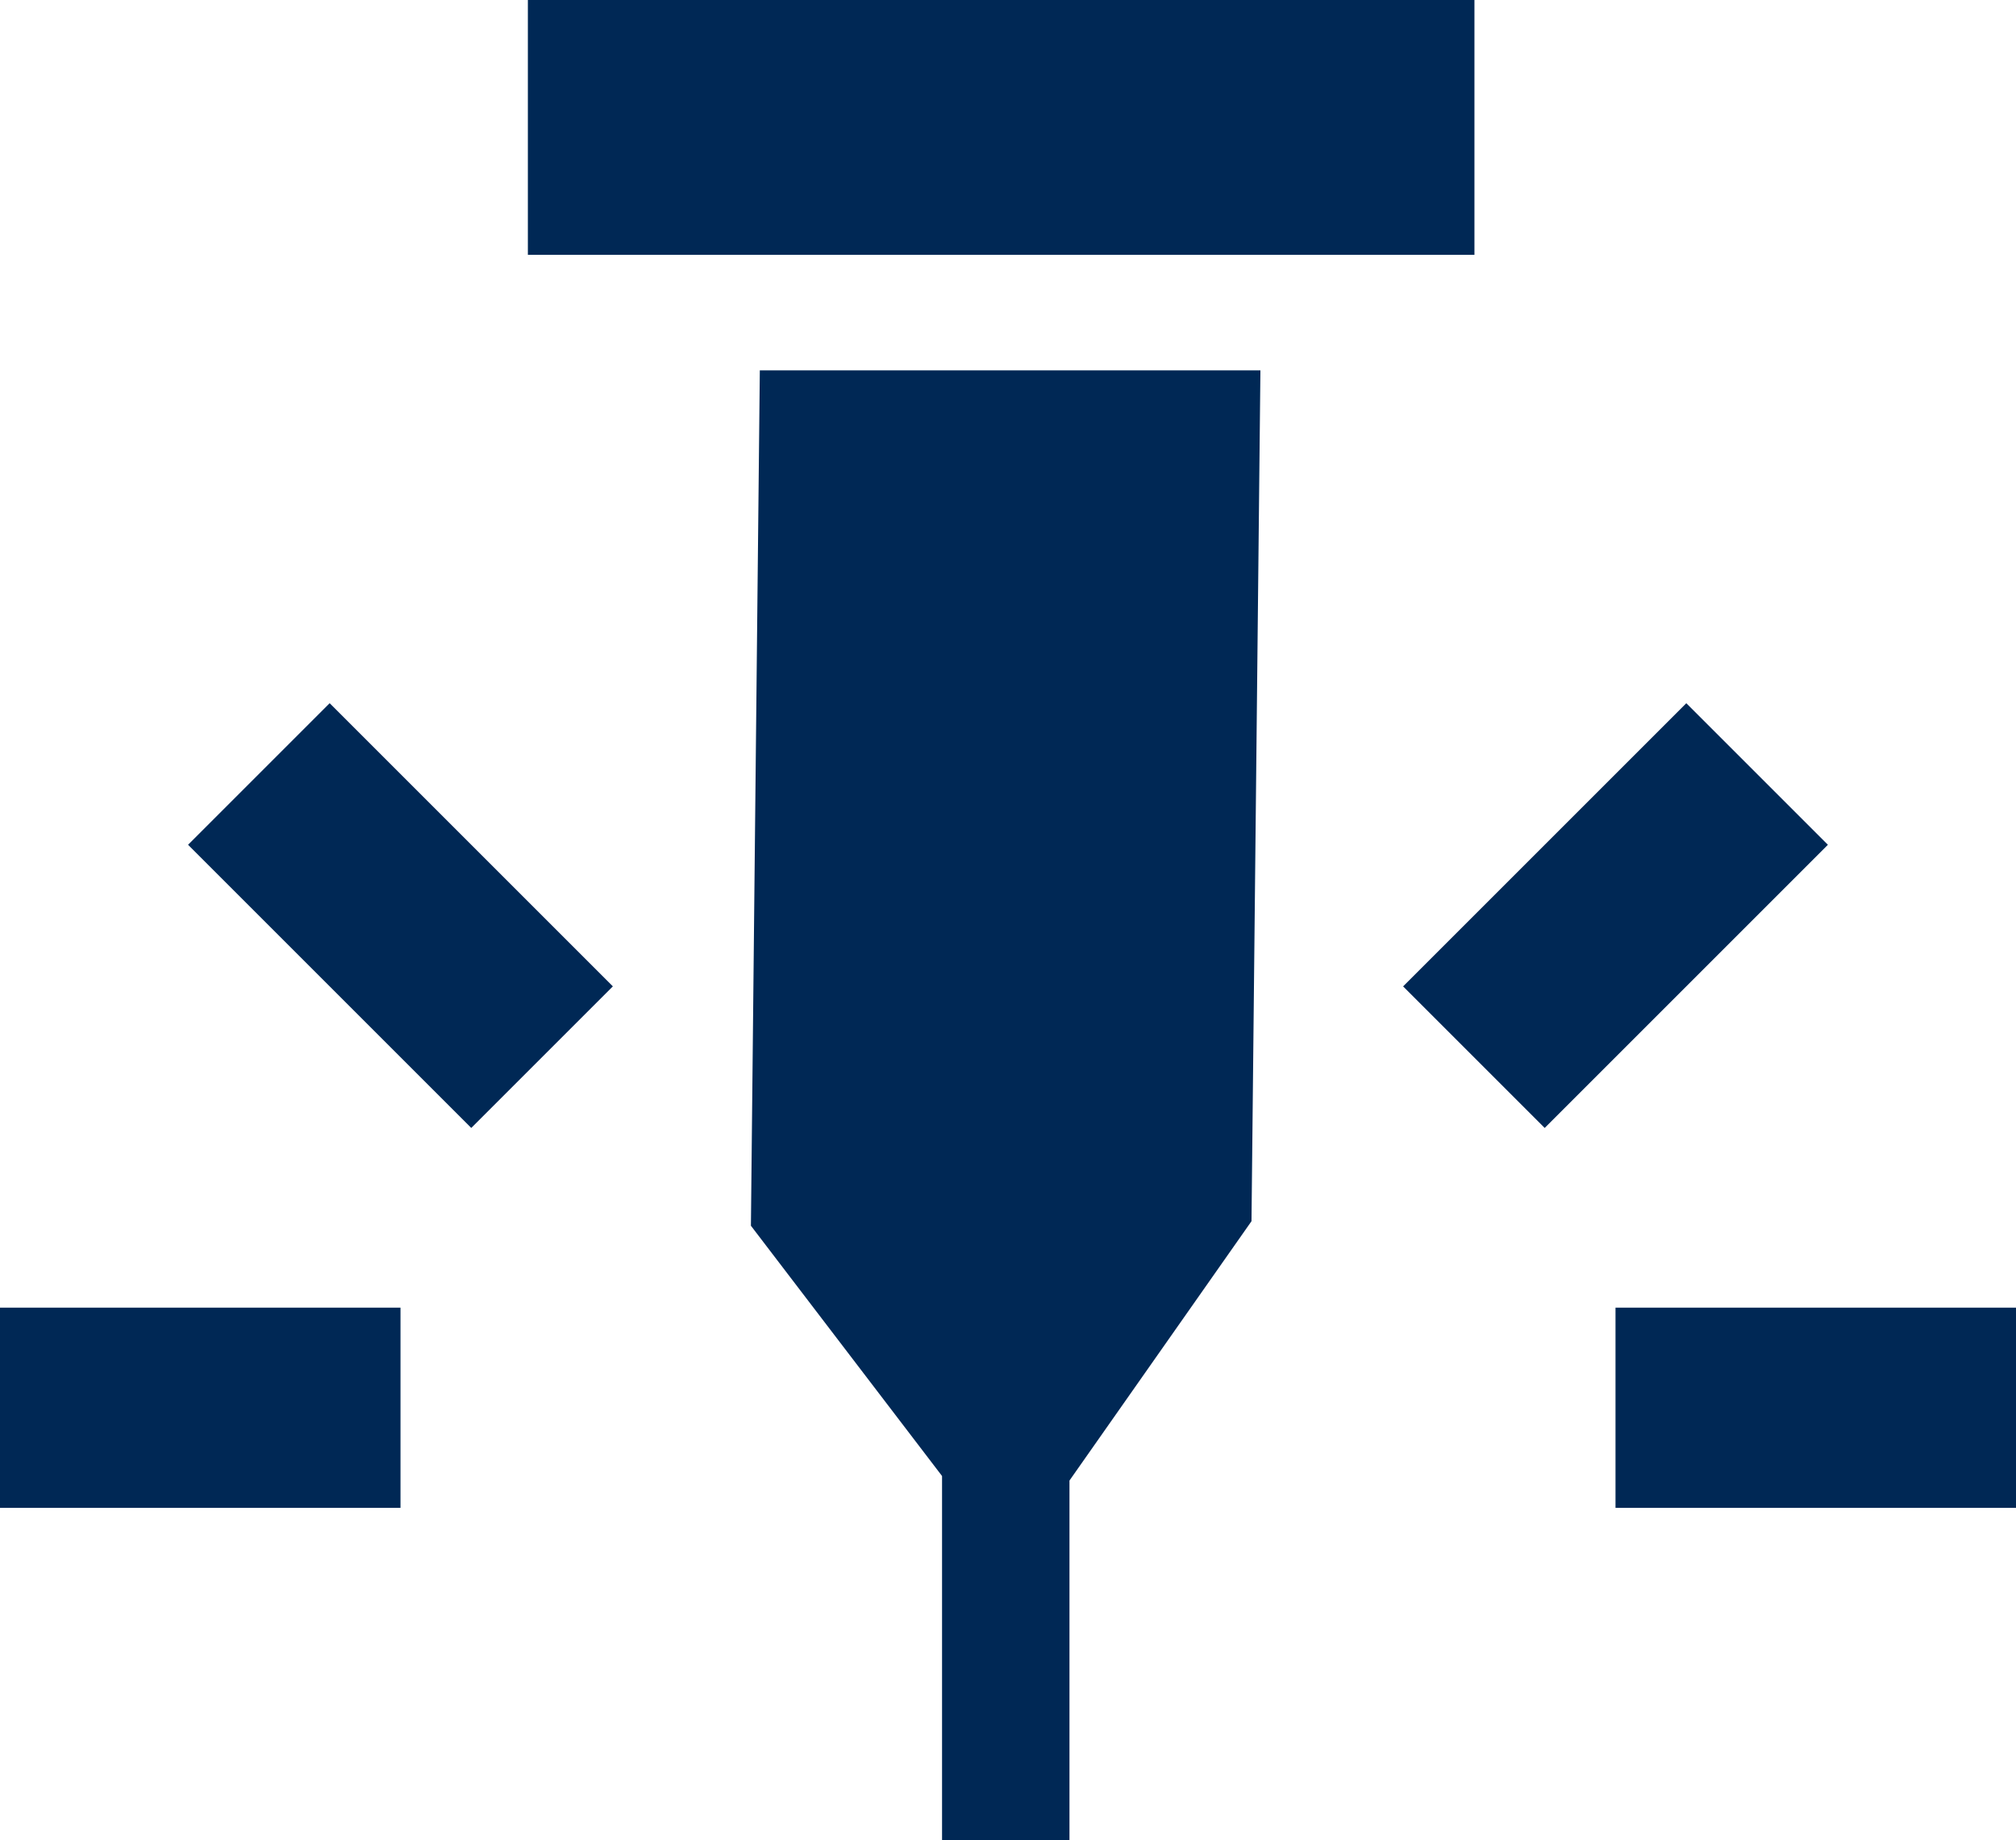
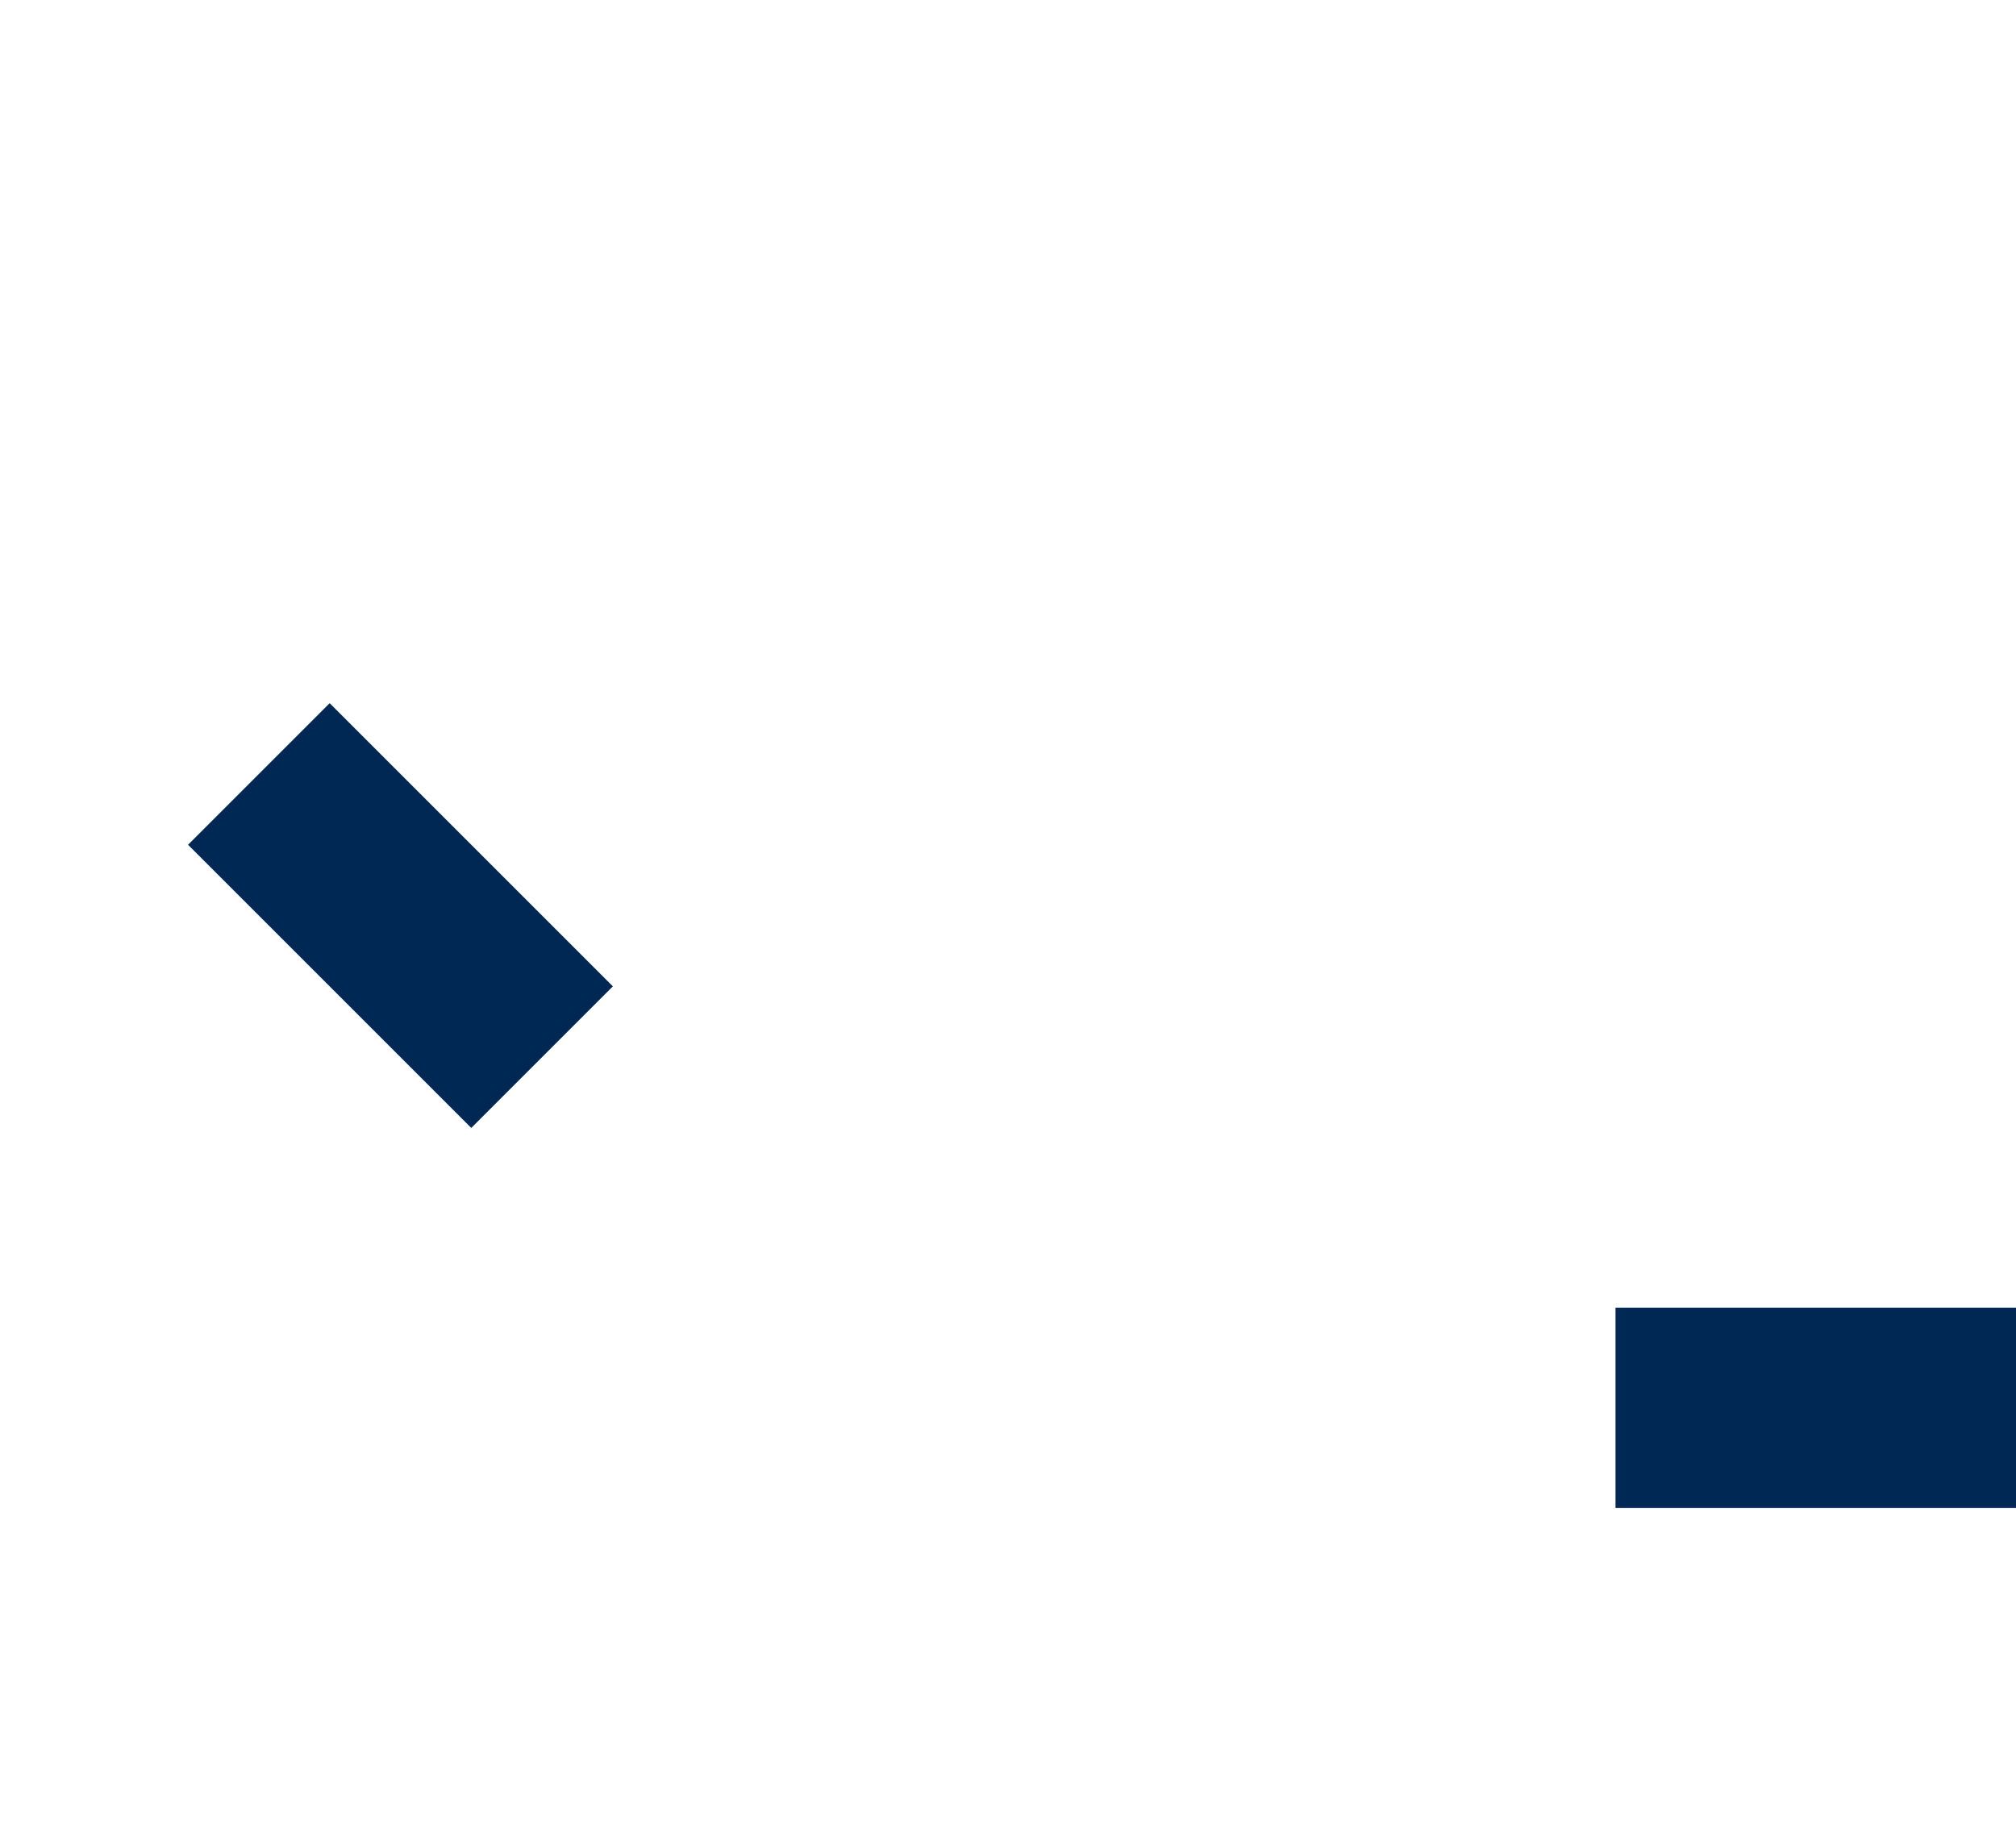
<svg xmlns="http://www.w3.org/2000/svg" width="40.502" height="36.971" viewBox="0 0 40.502 36.971">
  <g transform="translate(0)">
-     <path d="M-345.367,2282.818h10.057l-.179,17.095-3.657,5.211v7.223h-2.56v-7.314l-3.84-5.029Z" transform="translate(360.632 -2275.376)" fill="#002855" />
-     <rect width="19.017" height="5.12" transform="translate(10.605 0)" fill="#002855" />
    <rect width="8.046" height="4.023" transform="translate(32.456 26.274)" fill="#002855" />
-     <rect width="8.046" height="4.023" transform="translate(0 26.274)" fill="#002855" />
    <rect width="8.046" height="4.023" transform="translate(6.623 14.129) rotate(45)" fill="#002855" />
-     <rect width="8.046" height="4.023" transform="translate(36.723 16.974) rotate(135)" fill="#002855" />
  </g>
</svg>